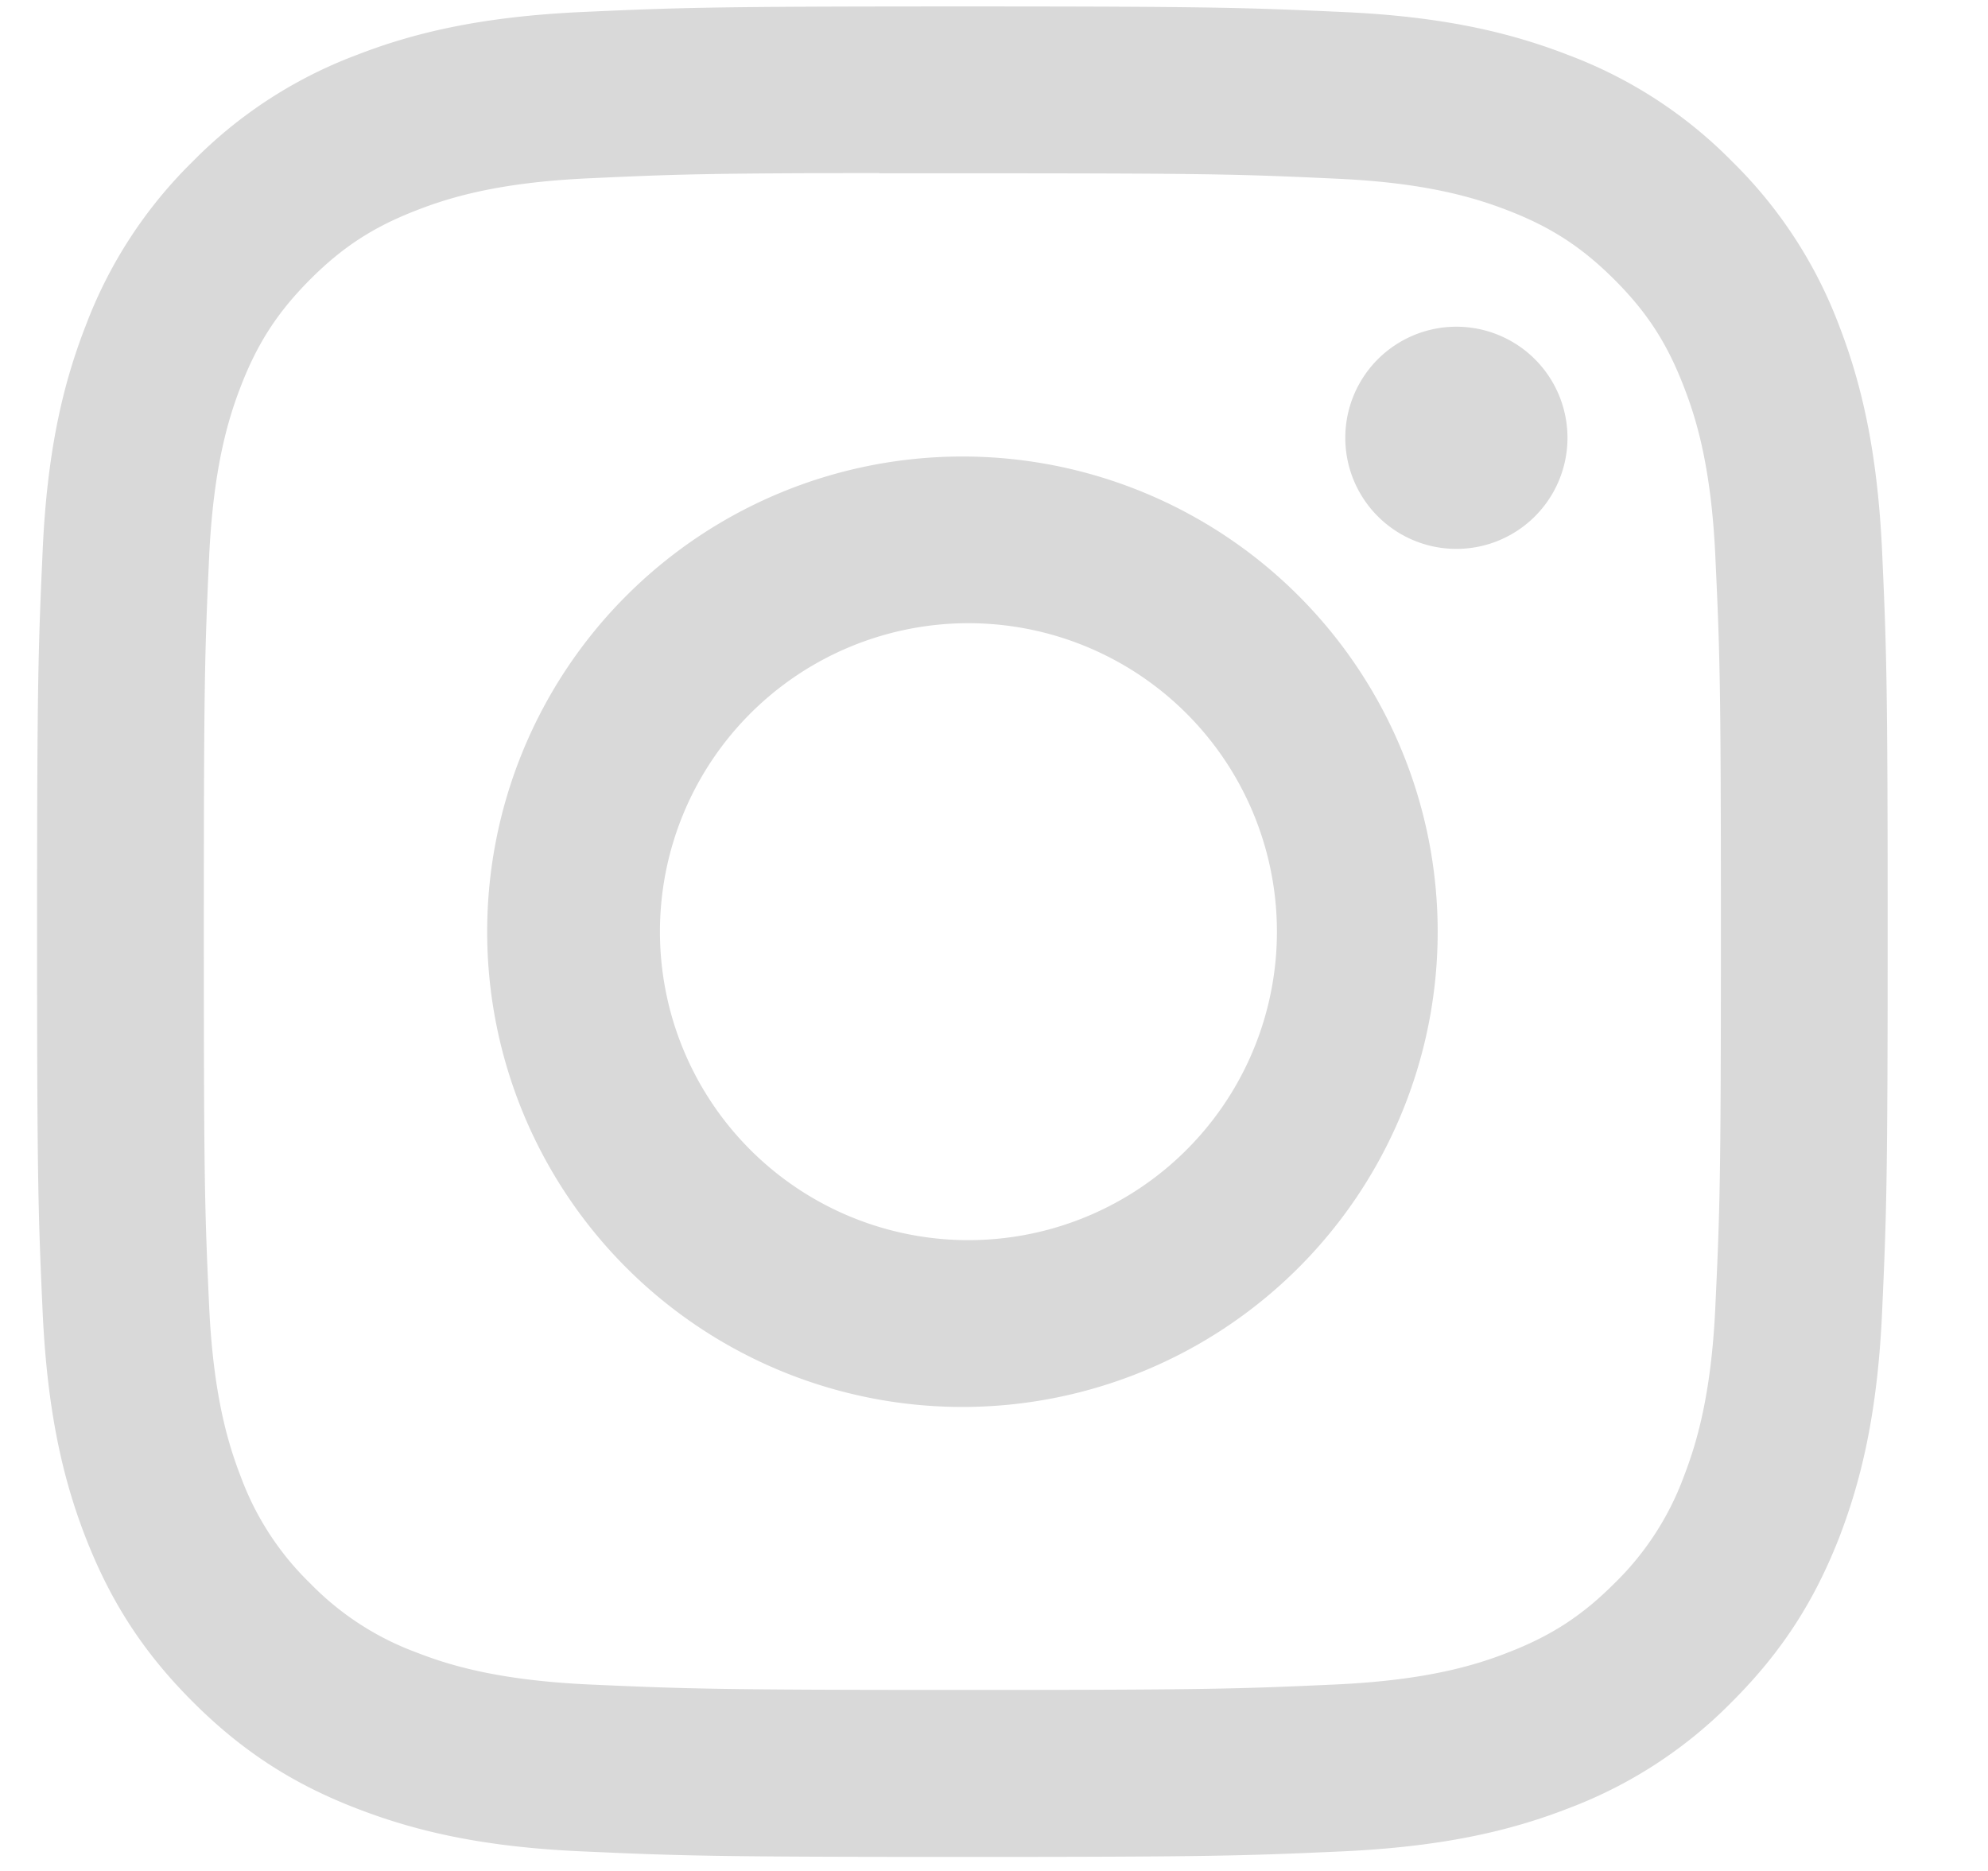
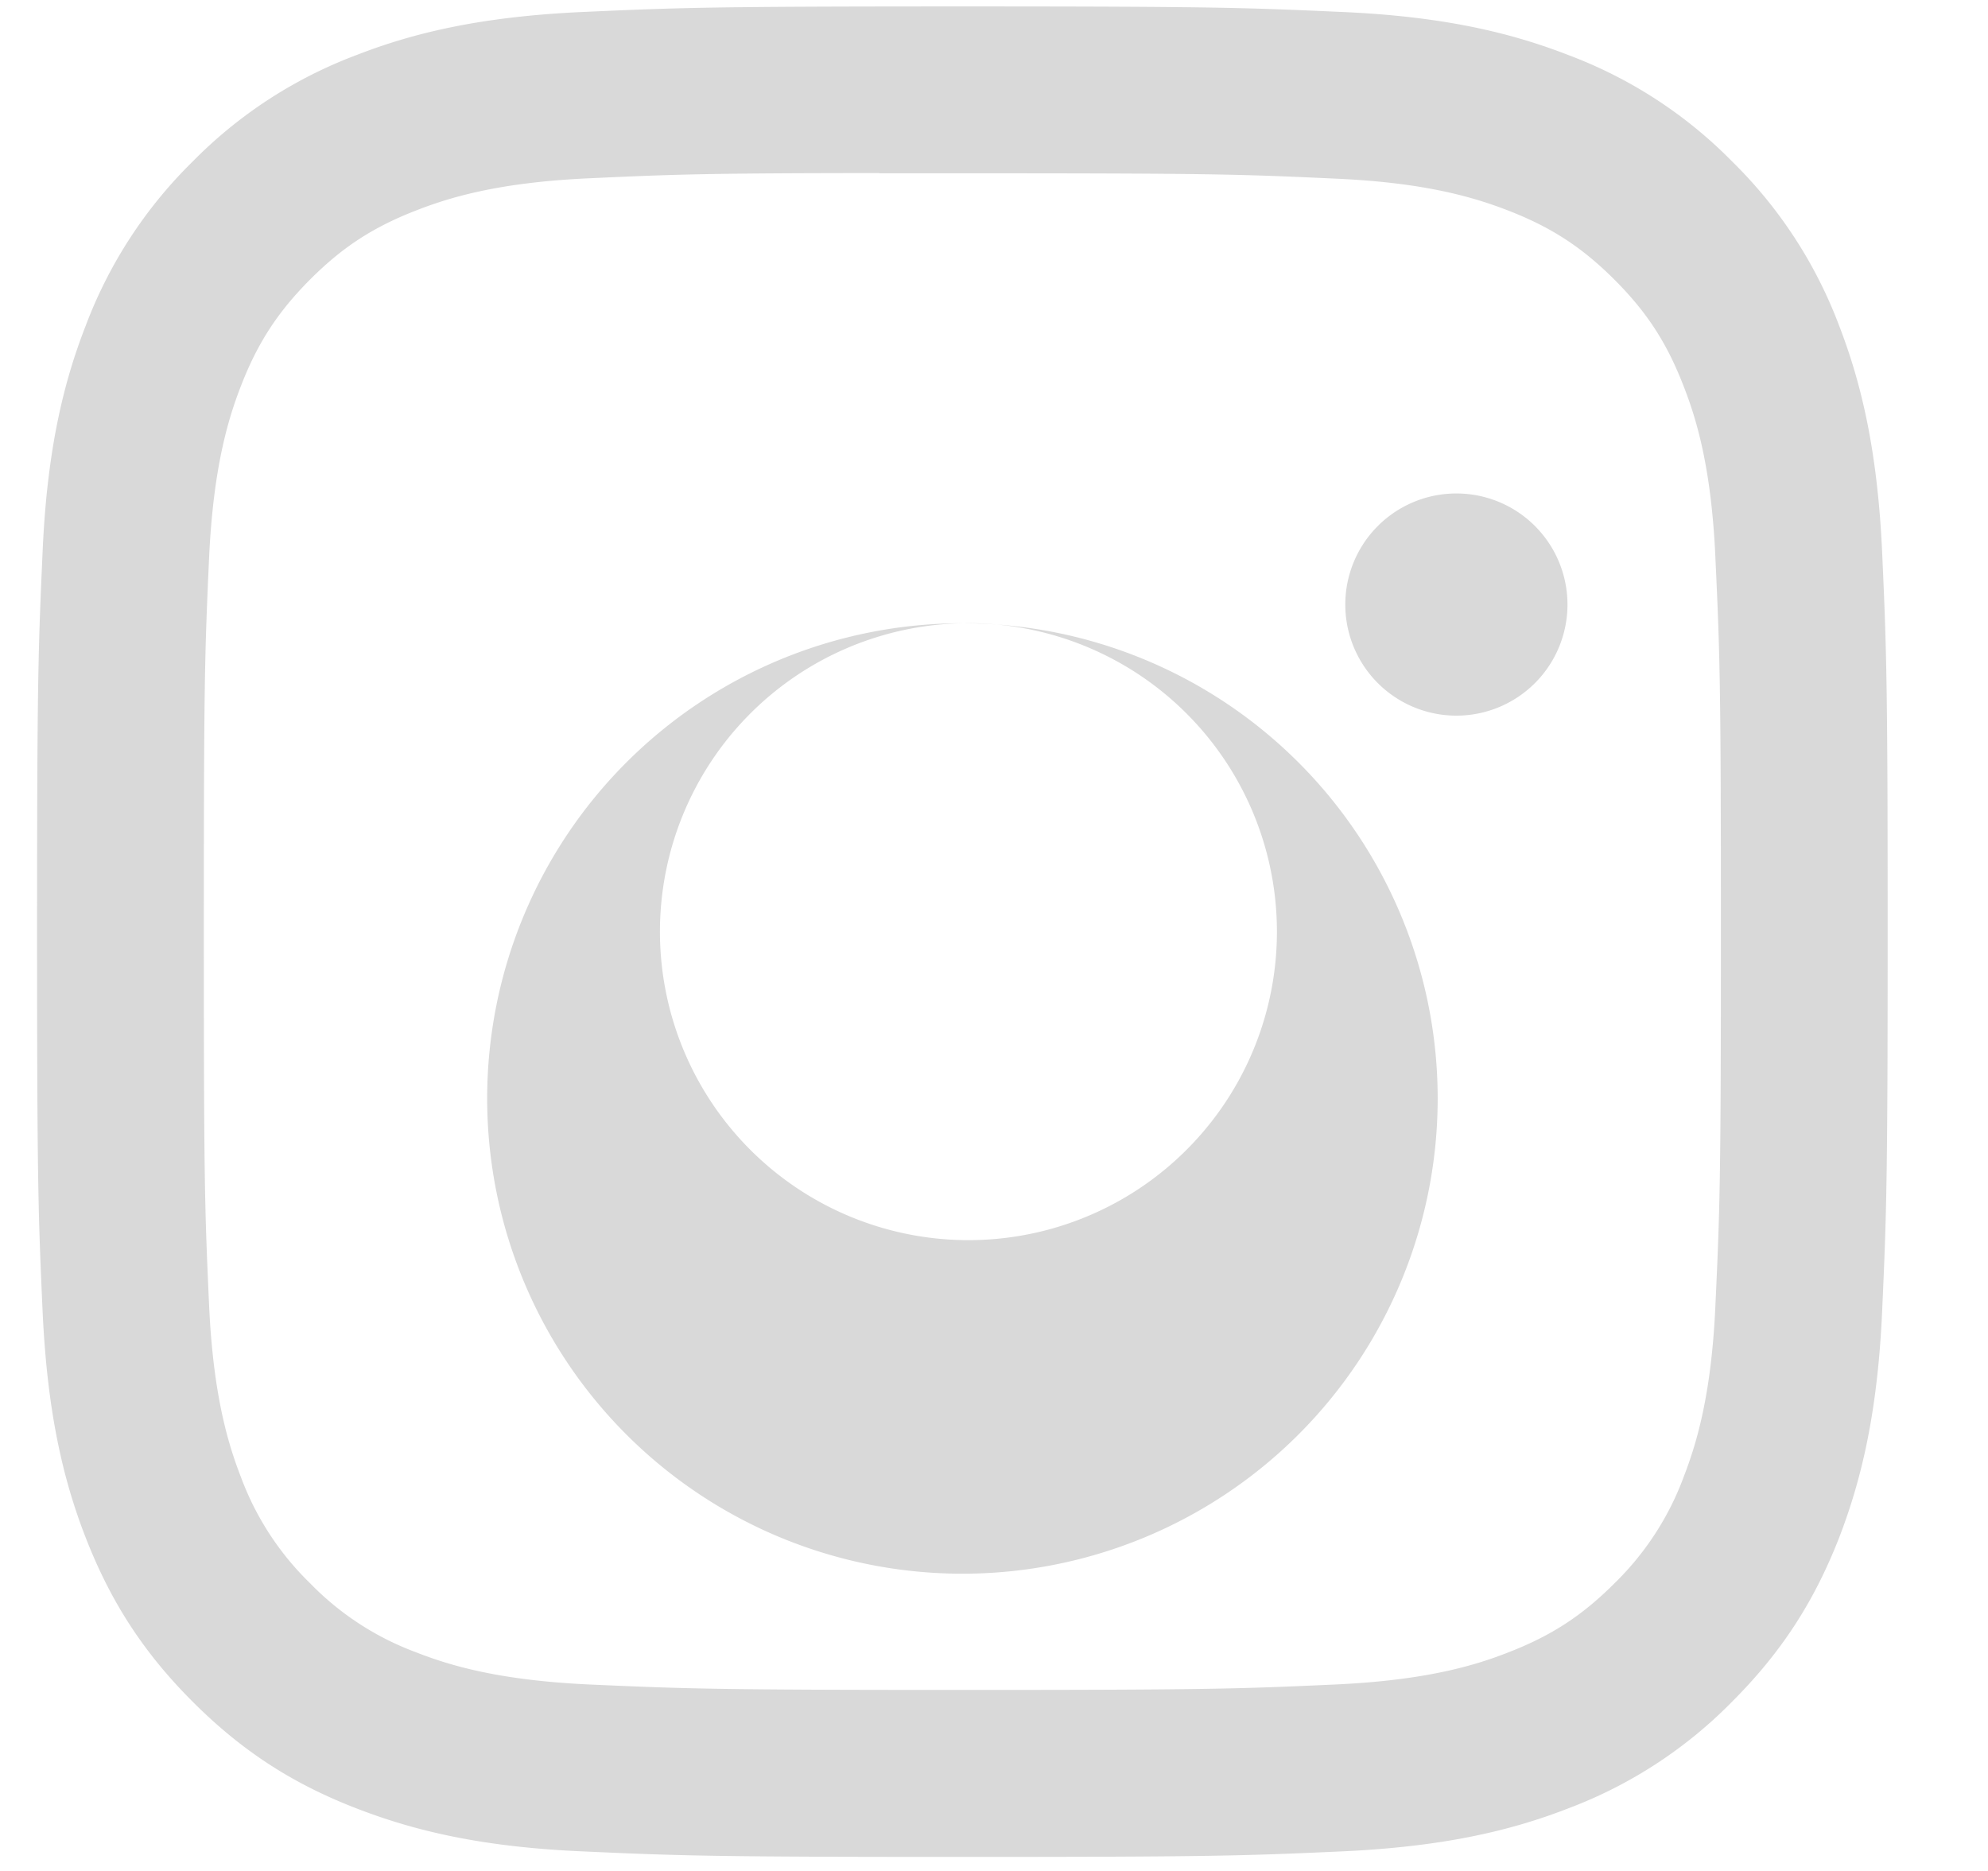
<svg xmlns="http://www.w3.org/2000/svg" width="17" height="16" viewBox="0 0 17 16">
  <g>
    <g>
-       <path fill="#d9d9d9" d="M8.23 5.33a2.638 2.638 0 1 1 0 5.275 2.638 2.638 0 0 1 0-5.275zm0-1.426a4.063 4.063 0 1 0 0 8.128 4.064 4.064 0 1 0 0-8.128zm4.224-1.11a.95.95 0 1 0 0 1.9.95.95 0 0 0 0-1.9zM7.52 1.482h.71c2.112 0 2.362.007 3.196.046.772.034 1.191.164 1.47.272.369.143.633.315.91.592.277.277.448.54.591.91.109.278.238.697.272 1.469.039.834.047 1.084.047 3.195 0 2.112-.008 2.363-.047 3.197-.034.771-.164 1.19-.272 1.469-.127.343-.33.654-.592.909-.277.277-.54.448-.91.591-.277.109-.696.237-1.469.273-.834.038-1.084.047-3.196.047-2.113 0-2.364-.01-3.198-.047-.771-.036-1.19-.164-1.469-.273a2.45 2.45 0 0 1-.91-.591 2.453 2.453 0 0 1-.593-.91c-.108-.278-.237-.698-.272-1.469-.038-.834-.045-1.084-.045-3.198 0-2.112.007-2.361.045-3.195.036-.772.164-1.19.273-1.47.143-.369.316-.633.592-.91.277-.277.54-.448.91-.591.28-.109.698-.238 1.47-.273.729-.034 1.012-.044 2.487-.045zM8.228.055h.002zm-3.26.048c-.843.04-1.417.172-1.92.368a3.874 3.874 0 0 0-1.402.912 3.884 3.884 0 0 0-.913 1.402c-.196.502-.33 1.078-.368 1.919-.038.845-.048 1.114-.048 3.264 0 2.149.01 2.418.048 3.261.04.843.172 1.418.368 1.921.203.52.473.961.913 1.401.439.44.88.712 1.4.913.505.196 1.078.33 1.92.368.845.038 1.114.048 3.264.048 2.149 0 2.417-.01 3.261-.048.842-.04 1.419-.172 1.922-.368a3.873 3.873 0 0 0 1.4-.913c.44-.44.71-.88.914-1.401.194-.503.328-1.078.367-1.92.038-.844.048-1.113.048-3.263 0-2.149-.01-2.418-.048-3.262-.04-.842-.173-1.418-.367-1.92a3.883 3.883 0 0 0-.913-1.402 3.868 3.868 0 0 0-1.402-.912c-.504-.196-1.08-.33-1.922-.368C10.646.065 10.378.055 8.23.055c-2.147 0-2.417.01-3.26.048z" />
+       <path fill="#d9d9d9" d="M8.23 5.33a2.638 2.638 0 1 1 0 5.275 2.638 2.638 0 0 1 0-5.275za4.063 4.063 0 1 0 0 8.128 4.064 4.064 0 1 0 0-8.128zm4.224-1.11a.95.95 0 1 0 0 1.9.95.95 0 0 0 0-1.9zM7.52 1.482h.71c2.112 0 2.362.007 3.196.046.772.034 1.191.164 1.47.272.369.143.633.315.91.592.277.277.448.54.591.91.109.278.238.697.272 1.469.039.834.047 1.084.047 3.195 0 2.112-.008 2.363-.047 3.197-.034.771-.164 1.19-.272 1.469-.127.343-.33.654-.592.909-.277.277-.54.448-.91.591-.277.109-.696.237-1.469.273-.834.038-1.084.047-3.196.047-2.113 0-2.364-.01-3.198-.047-.771-.036-1.19-.164-1.469-.273a2.45 2.45 0 0 1-.91-.591 2.453 2.453 0 0 1-.593-.91c-.108-.278-.237-.698-.272-1.469-.038-.834-.045-1.084-.045-3.198 0-2.112.007-2.361.045-3.195.036-.772.164-1.19.273-1.47.143-.369.316-.633.592-.91.277-.277.54-.448.91-.591.28-.109.698-.238 1.47-.273.729-.034 1.012-.044 2.487-.045zM8.228.055h.002zm-3.26.048c-.843.04-1.417.172-1.92.368a3.874 3.874 0 0 0-1.402.912 3.884 3.884 0 0 0-.913 1.402c-.196.502-.33 1.078-.368 1.919-.038.845-.048 1.114-.048 3.264 0 2.149.01 2.418.048 3.261.04.843.172 1.418.368 1.921.203.52.473.961.913 1.401.439.44.88.712 1.4.913.505.196 1.078.33 1.92.368.845.038 1.114.048 3.264.048 2.149 0 2.417-.01 3.261-.048.842-.04 1.419-.172 1.922-.368a3.873 3.873 0 0 0 1.4-.913c.44-.44.71-.88.914-1.401.194-.503.328-1.078.367-1.92.038-.844.048-1.113.048-3.263 0-2.149-.01-2.418-.048-3.262-.04-.842-.173-1.418-.367-1.92a3.883 3.883 0 0 0-.913-1.402 3.868 3.868 0 0 0-1.402-.912c-.504-.196-1.08-.33-1.922-.368C10.646.065 10.378.055 8.23.055c-2.147 0-2.417.01-3.26.048z" />
    </g>
  </g>
</svg>